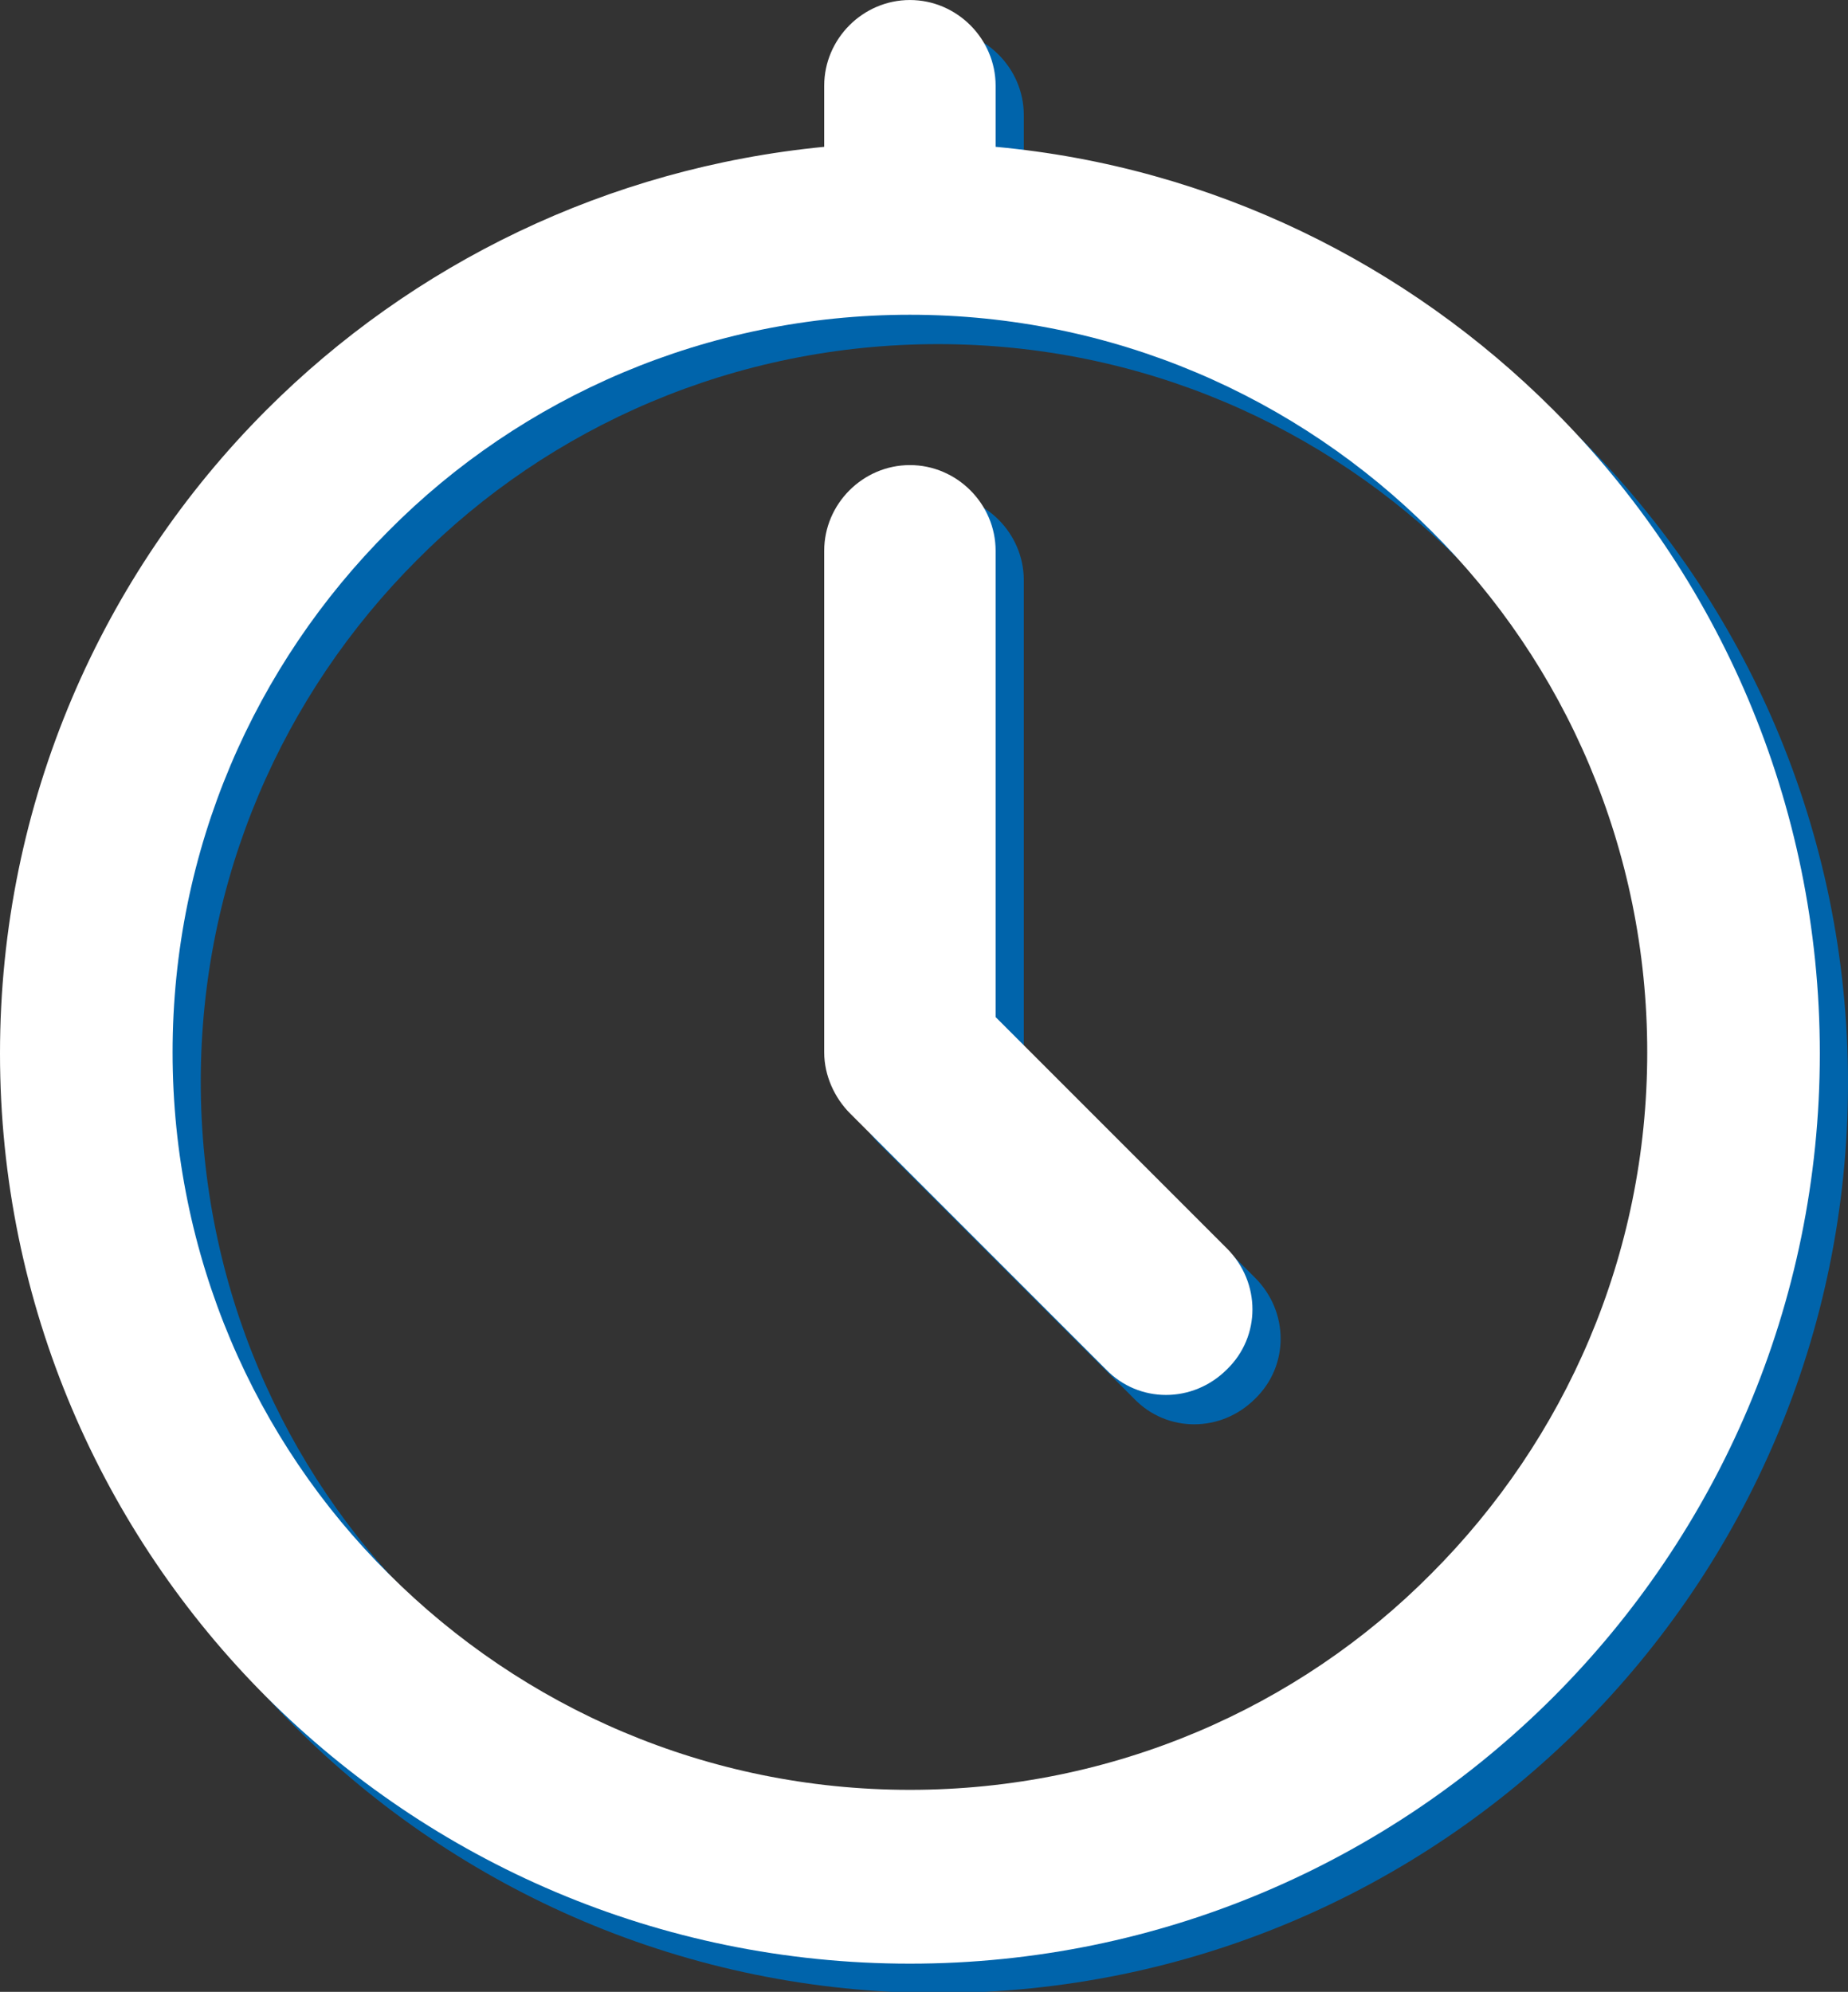
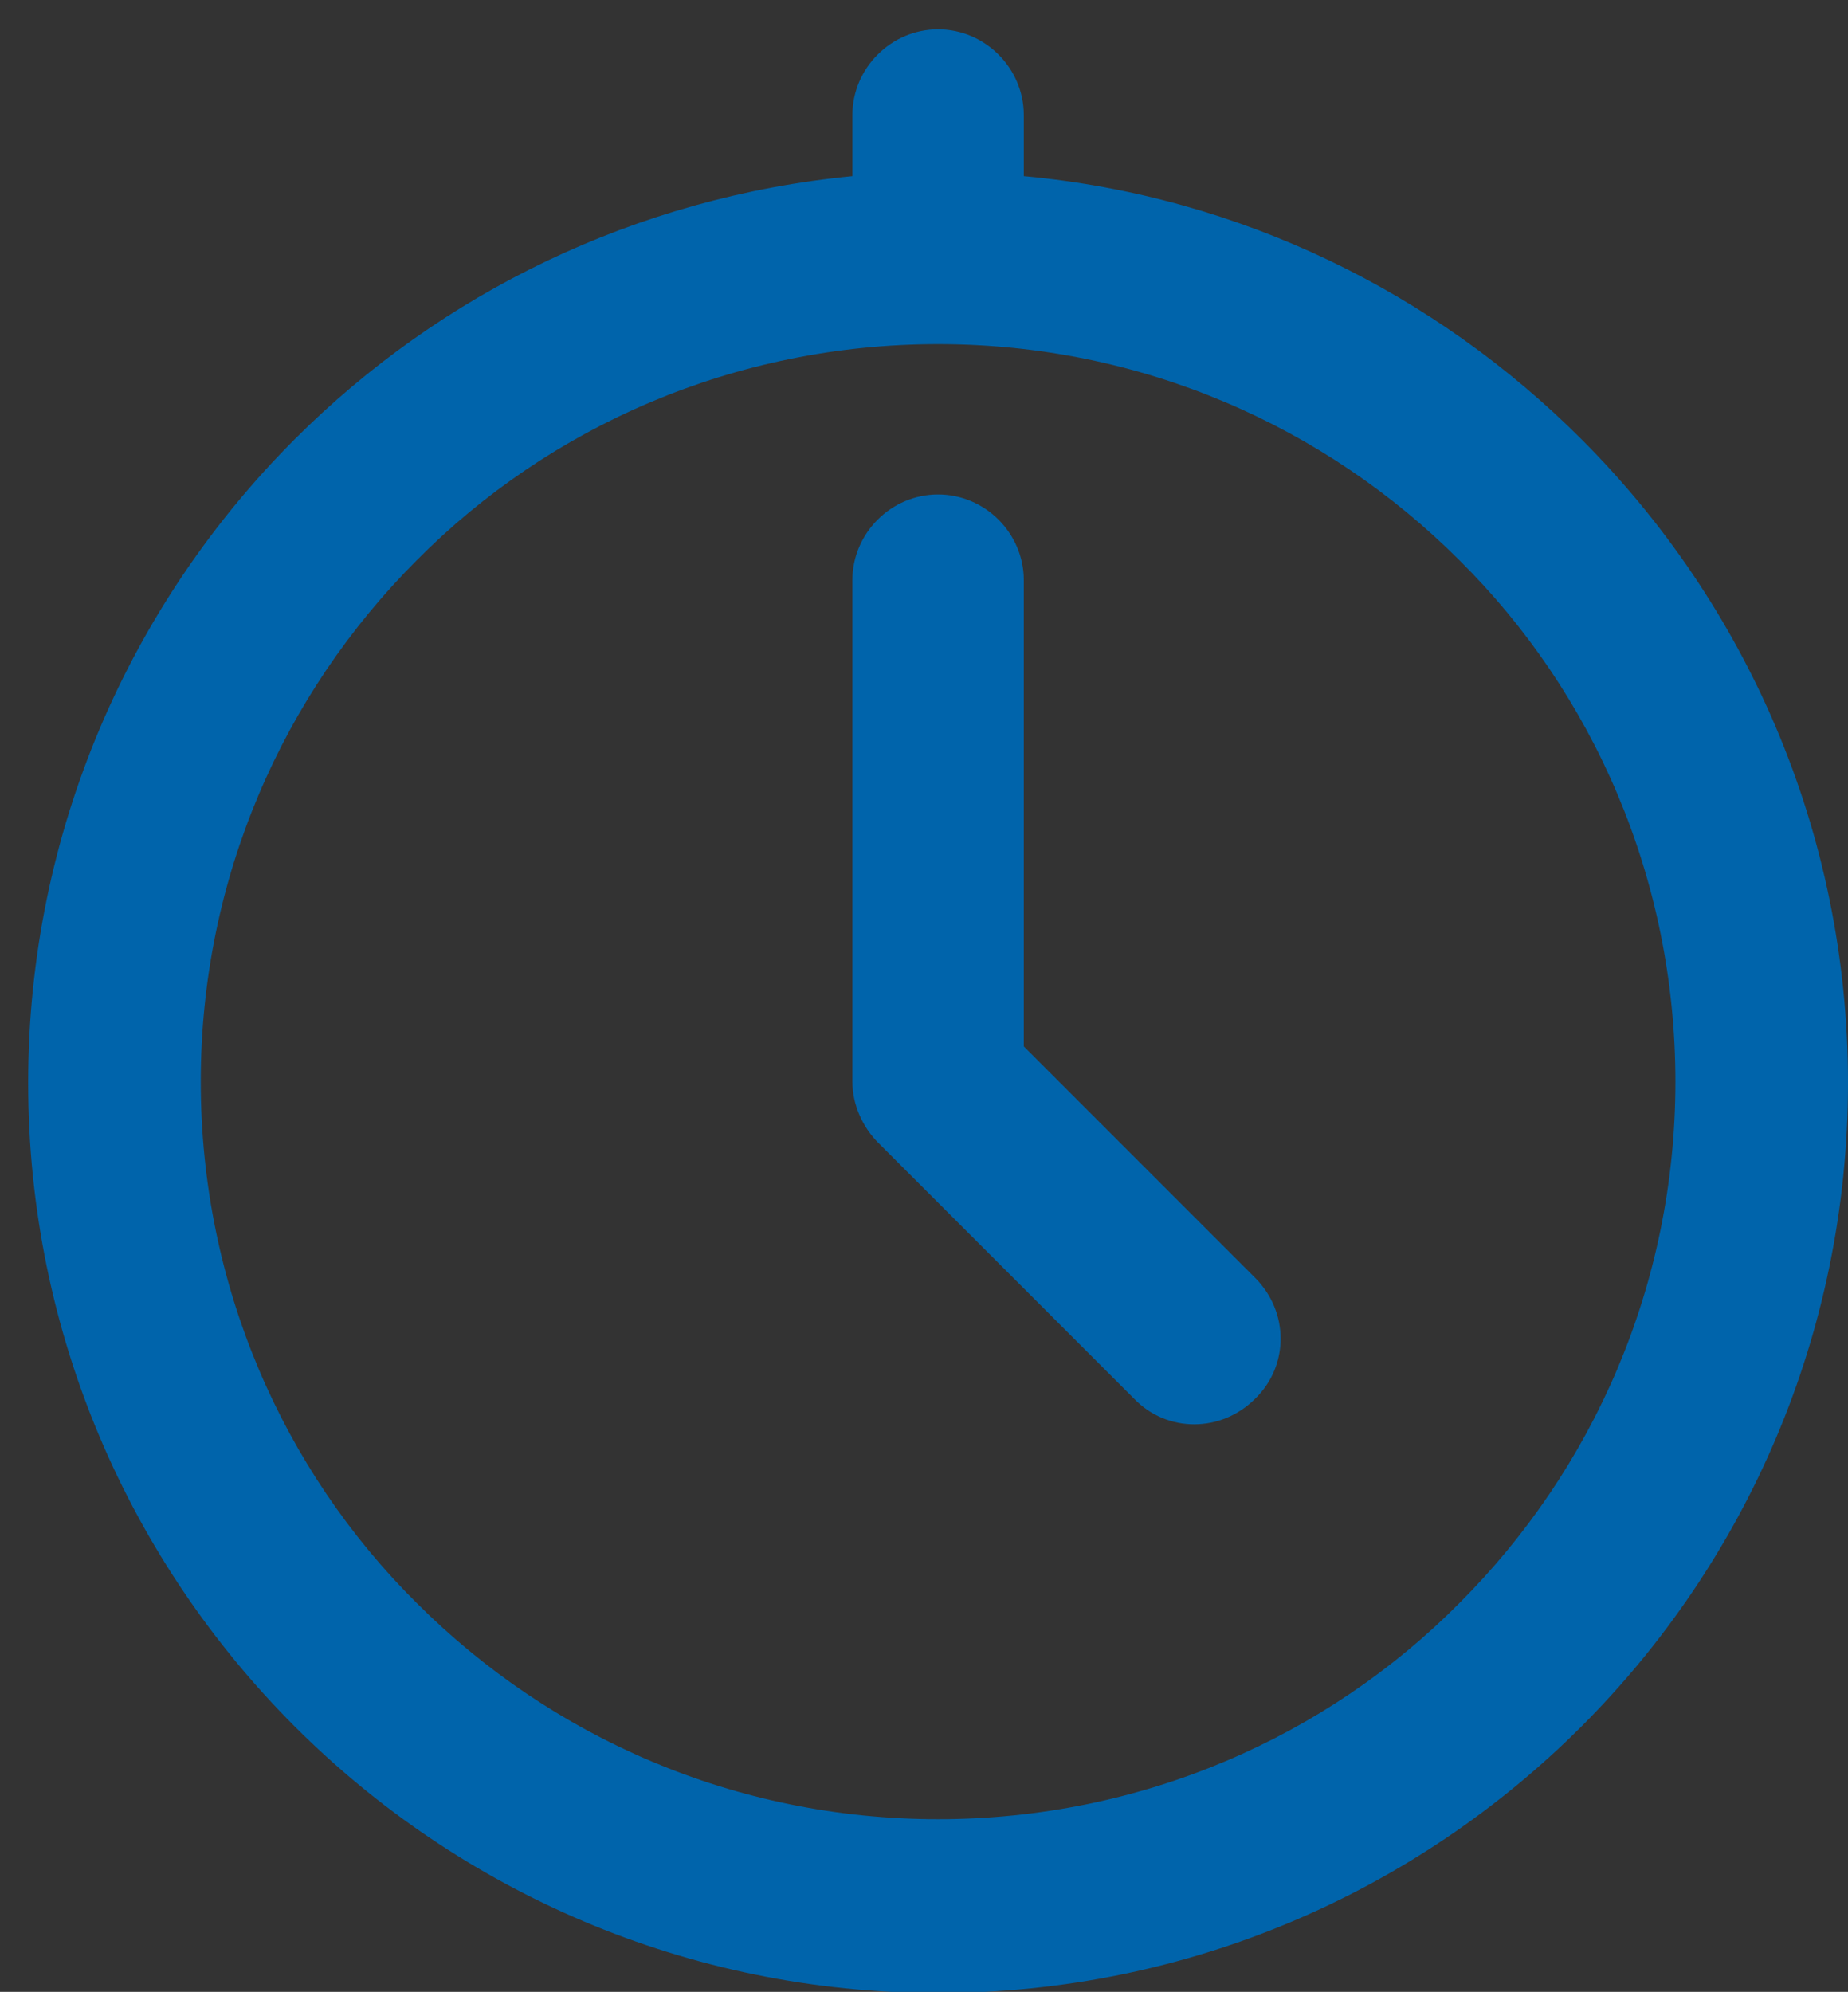
<svg xmlns="http://www.w3.org/2000/svg" xml:space="preserve" width="22.754mm" height="24.518mm" version="1.1" style="shape-rendering:geometricPrecision; text-rendering:geometricPrecision; image-rendering:optimizeQuality; fill-rule:evenodd; clip-rule:evenodd" viewBox="0 0 1.574 1.696">
  <rect x="0" y="0" width="1.574" height="1.696" fill="#333333" stroke="none" />
  <defs>
    <style type="text/css">
   
    .fil0 {fill:#0064AB;fill-rule:nonzero}
    .fil1 {fill:white;fill-rule:nonzero}
   
  </style>
  </defs>
  <g id="Camada_x0020_1">
    <g id="_2336008667200">
      <path class="fil0" d="M0.872 0.15c0.185,0.017 0.351,0.1 0.475,0.224 0.14,0.14 0.227,0.334 0.227,0.548 0,0.214 -0.087,0.408 -0.227,0.548 -0.14,0.14 -0.334,0.227 -0.548,0.227 -0.214,0 -0.408,-0.087 -0.548,-0.227 -0.14,-0.14 -0.227,-0.334 -0.227,-0.548 0,-0.214 0.087,-0.408 0.227,-0.548 0.124,-0.124 0.29,-0.206 0.475,-0.224l0 -0.052c0,-0.04 0.033,-0.073 0.073,-0.073 0.04,0 0.073,0.033 0.073,0.073l0 0.052zm0.371 0.327c-0.114,-0.114 -0.271,-0.184 -0.444,-0.184 -0.173,0 -0.331,0.07 -0.444,0.184 -0.114,0.114 -0.184,0.271 -0.184,0.444 0,0.173 0.07,0.331 0.184,0.444 0.114,0.114 0.271,0.184 0.444,0.184 0.173,0 0.331,-0.07 0.444,-0.184 0.114,-0.114 0.184,-0.271 0.184,-0.444 0,-0.173 -0.07,-0.331 -0.184,-0.444zm-0.517 0.017c0,-0.04 0.033,-0.073 0.073,-0.073 0.04,0 0.073,0.033 0.073,0.073l0 0.397 0.197 0.197c0.029,0.029 0.029,0.075 0,0.103 -0.029,0.029 -0.075,0.029 -0.103,0l-0.218 -0.218c-0.013,-0.013 -0.022,-0.032 -0.022,-0.052l0 -0.427z" />
-       <path class="fil1" d="M0.848 0.125c0.185,0.017 0.351,0.1 0.475,0.224 0.14,0.14 0.227,0.334 0.227,0.548 0,0.214 -0.087,0.408 -0.227,0.548 -0.14,0.14 -0.334,0.227 -0.548,0.227 -0.214,0 -0.408,-0.087 -0.548,-0.227 -0.14,-0.14 -0.227,-0.334 -0.227,-0.548 0,-0.214 0.087,-0.408 0.227,-0.548 0.124,-0.124 0.29,-0.206 0.475,-0.224l0 -0.052c0,-0.04 0.033,-0.073 0.073,-0.073 0.04,0 0.073,0.033 0.073,0.073l0 0.052zm0.371 0.327c-0.114,-0.114 -0.271,-0.184 -0.444,-0.184 -0.173,0 -0.331,0.07 -0.444,0.184 -0.114,0.114 -0.184,0.271 -0.184,0.444 0,0.173 0.07,0.331 0.184,0.444 0.114,0.114 0.271,0.184 0.444,0.184 0.173,0 0.331,-0.07 0.444,-0.184 0.114,-0.114 0.184,-0.271 0.184,-0.444 0,-0.173 -0.07,-0.331 -0.184,-0.444zm-0.517 0.017c0,-0.04 0.033,-0.073 0.073,-0.073 0.04,0 0.073,0.033 0.073,0.073l0 0.397 0.197 0.197c0.029,0.029 0.029,0.075 0,0.103 -0.029,0.029 -0.075,0.029 -0.103,0l-0.218 -0.218c-0.013,-0.013 -0.022,-0.032 -0.022,-0.052l0 -0.427z" />
    </g>
  </g>
</svg>